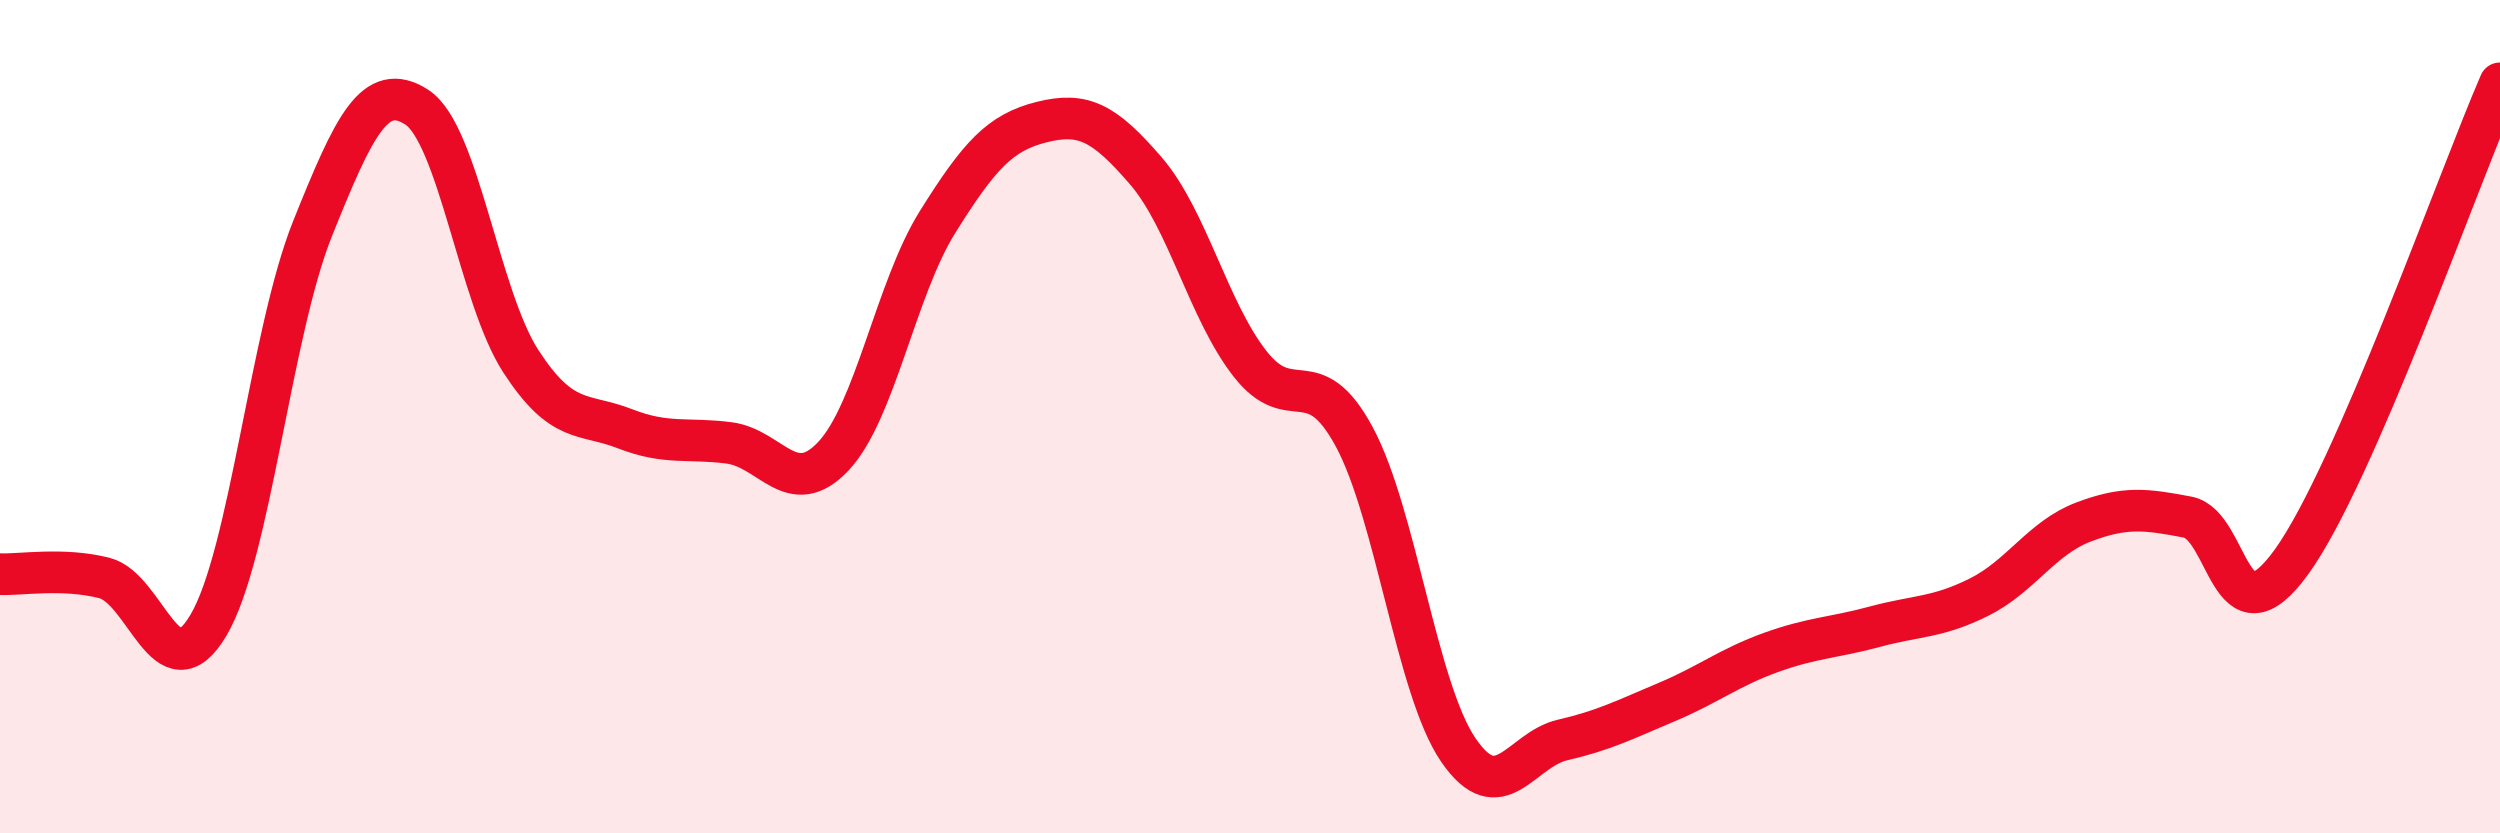
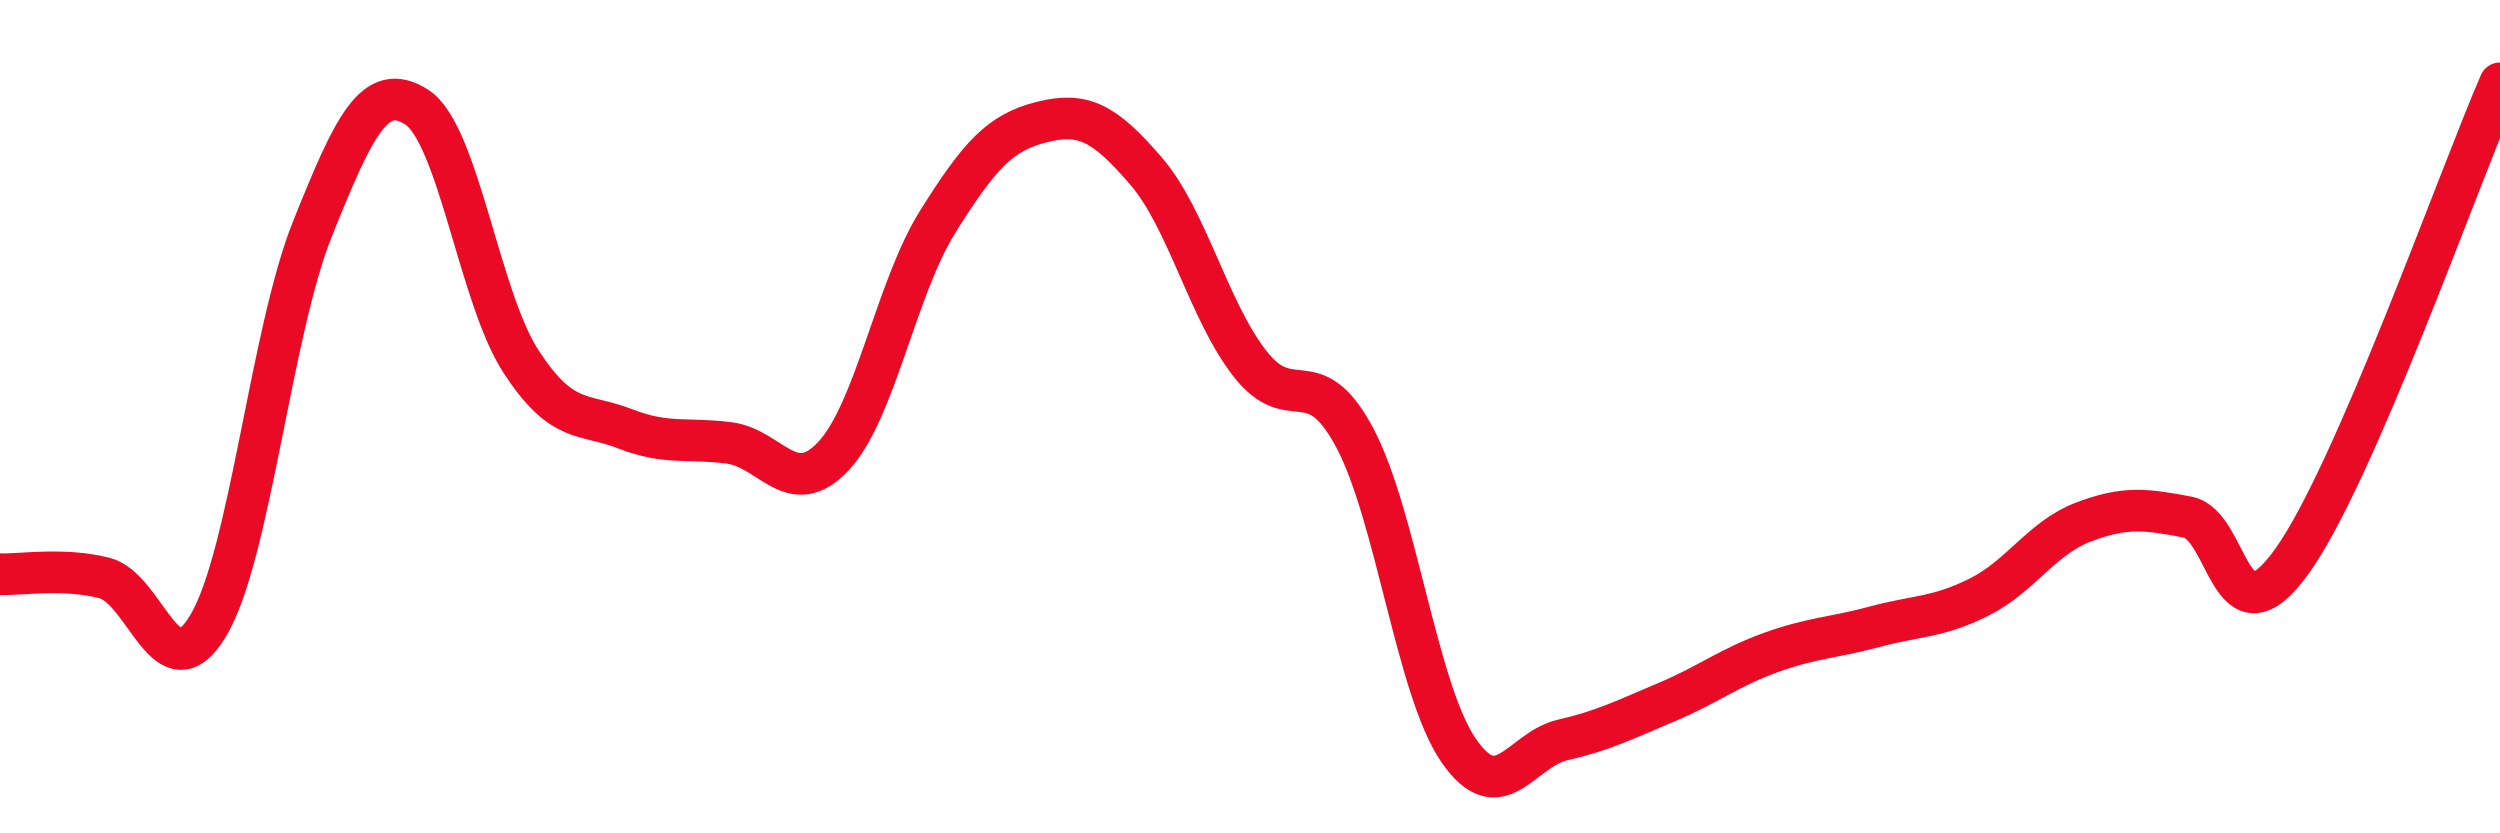
<svg xmlns="http://www.w3.org/2000/svg" width="60" height="20" viewBox="0 0 60 20">
-   <path d="M 0,13.78 C 0.5,13.8 1.5,13.62 2.5,13.87 C 3.5,14.12 4,16.69 5,15.01 C 6,13.33 6.5,7.98 7.5,5.49 C 8.5,3 9,1.93 10,2.57 C 11,3.21 11.5,7.13 12.5,8.67 C 13.5,10.21 14,9.9 15,10.29 C 16,10.68 16.5,10.5 17.5,10.63 C 18.5,10.76 19,12.01 20,10.95 C 21,9.89 21.5,6.93 22.5,5.33 C 23.5,3.73 24,3.18 25,2.93 C 26,2.68 26.5,2.94 27.5,4.1 C 28.5,5.26 29,7.45 30,8.73 C 31,10.01 31.5,8.63 32.5,10.48 C 33.5,12.33 34,16.54 35,18 C 36,19.46 36.5,17.99 37.5,17.76 C 38.5,17.53 39,17.27 40,16.85 C 41,16.43 41.5,16.02 42.5,15.66 C 43.5,15.3 44,15.31 45,15.04 C 46,14.77 46.5,14.83 47.5,14.33 C 48.5,13.83 49,12.91 50,12.53 C 51,12.15 51.5,12.22 52.5,12.41 C 53.5,12.6 53.5,15.56 55,13.48 C 56.5,11.4 59,4.3 60,2L60 20L0 20Z" fill="#EB0A25" opacity="0.1" stroke-linecap="round" stroke-linejoin="round" />
  <path d="M 0,13.78 C 0.5,13.8 1.5,13.62 2.5,13.87 C 3.5,14.12 4,16.69 5,15.01 C 6,13.33 6.5,7.98 7.5,5.49 C 8.5,3 9,1.93 10,2.57 C 11,3.21 11.5,7.13 12.5,8.67 C 13.5,10.21 14,9.9 15,10.29 C 16,10.68 16.5,10.5 17.5,10.63 C 18.5,10.76 19,12.01 20,10.95 C 21,9.89 21.5,6.93 22.5,5.33 C 23.5,3.73 24,3.18 25,2.93 C 26,2.68 26.5,2.94 27.5,4.1 C 28.5,5.26 29,7.45 30,8.73 C 31,10.01 31.5,8.63 32.5,10.48 C 33.5,12.33 34,16.54 35,18 C 36,19.46 36.5,17.99 37.5,17.76 C 38.5,17.53 39,17.27 40,16.85 C 41,16.43 41.5,16.02 42.5,15.66 C 43.5,15.3 44,15.31 45,15.04 C 46,14.77 46.5,14.83 47.5,14.33 C 48.5,13.83 49,12.91 50,12.53 C 51,12.15 51.5,12.22 52.5,12.41 C 53.5,12.6 53.5,15.56 55,13.48 C 56.5,11.4 59,4.3 60,2" stroke="#EB0A25" stroke-width="1" fill="none" stroke-linecap="round" stroke-linejoin="round" />
</svg>